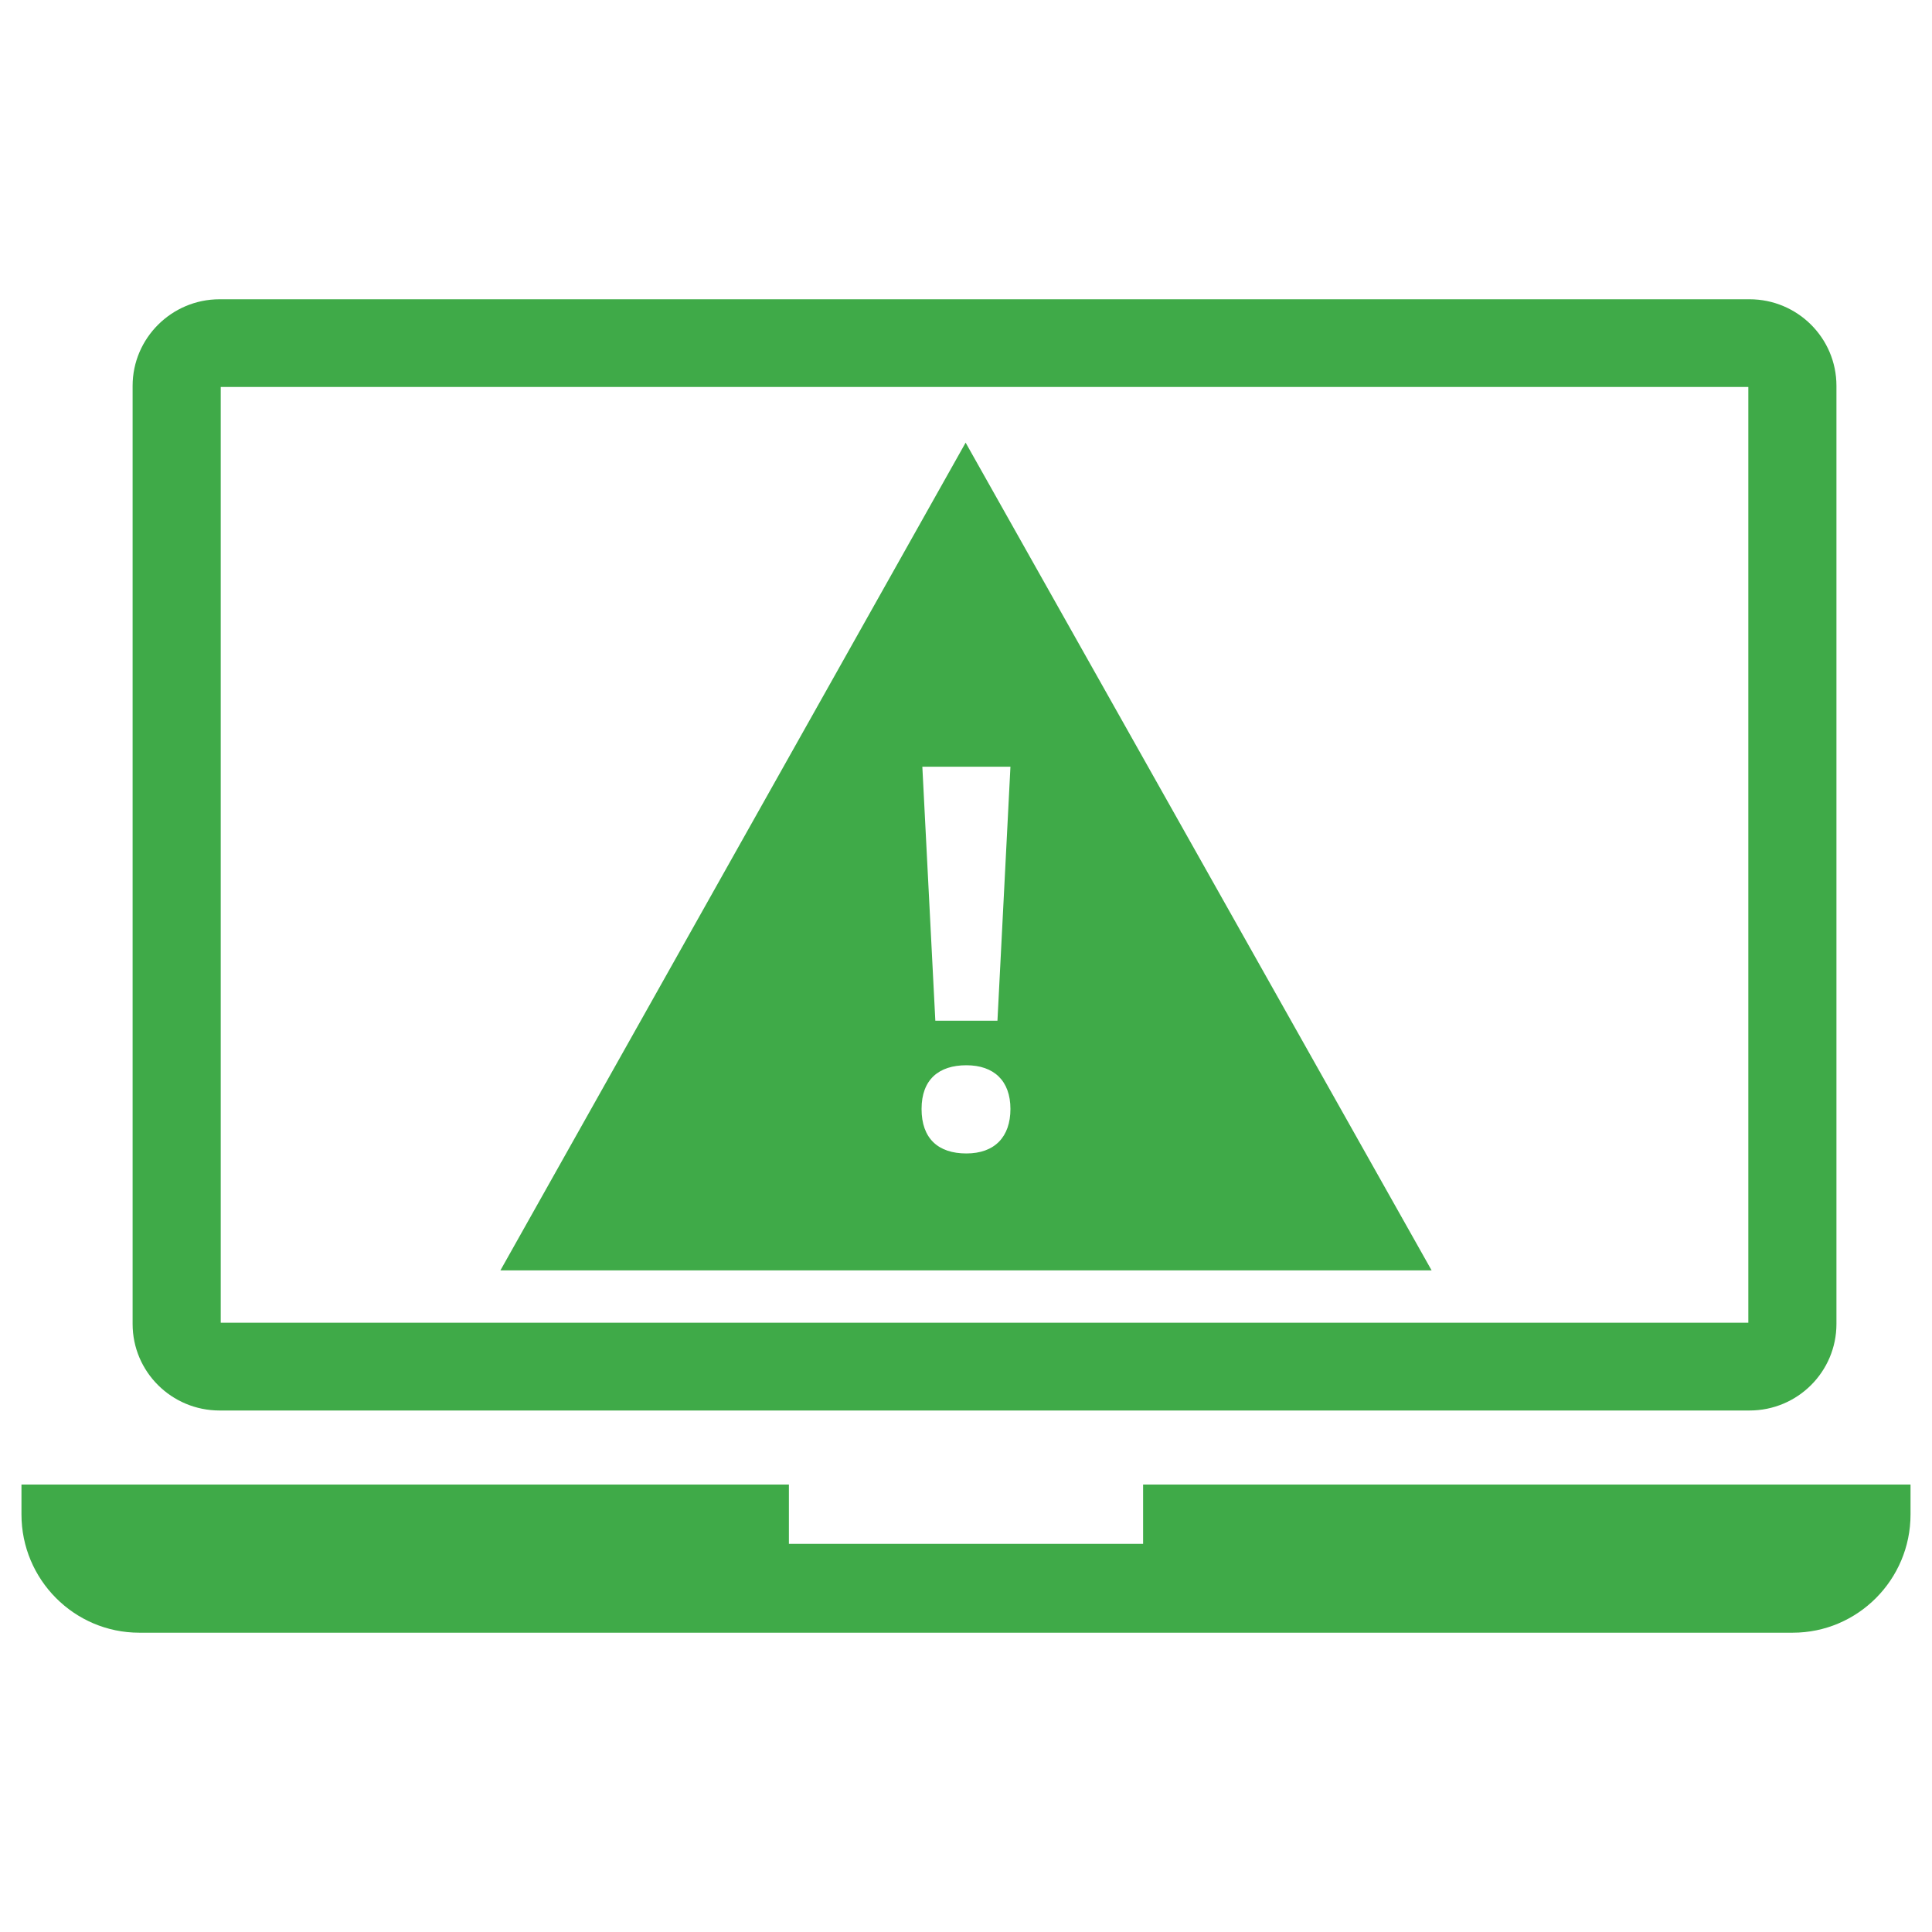
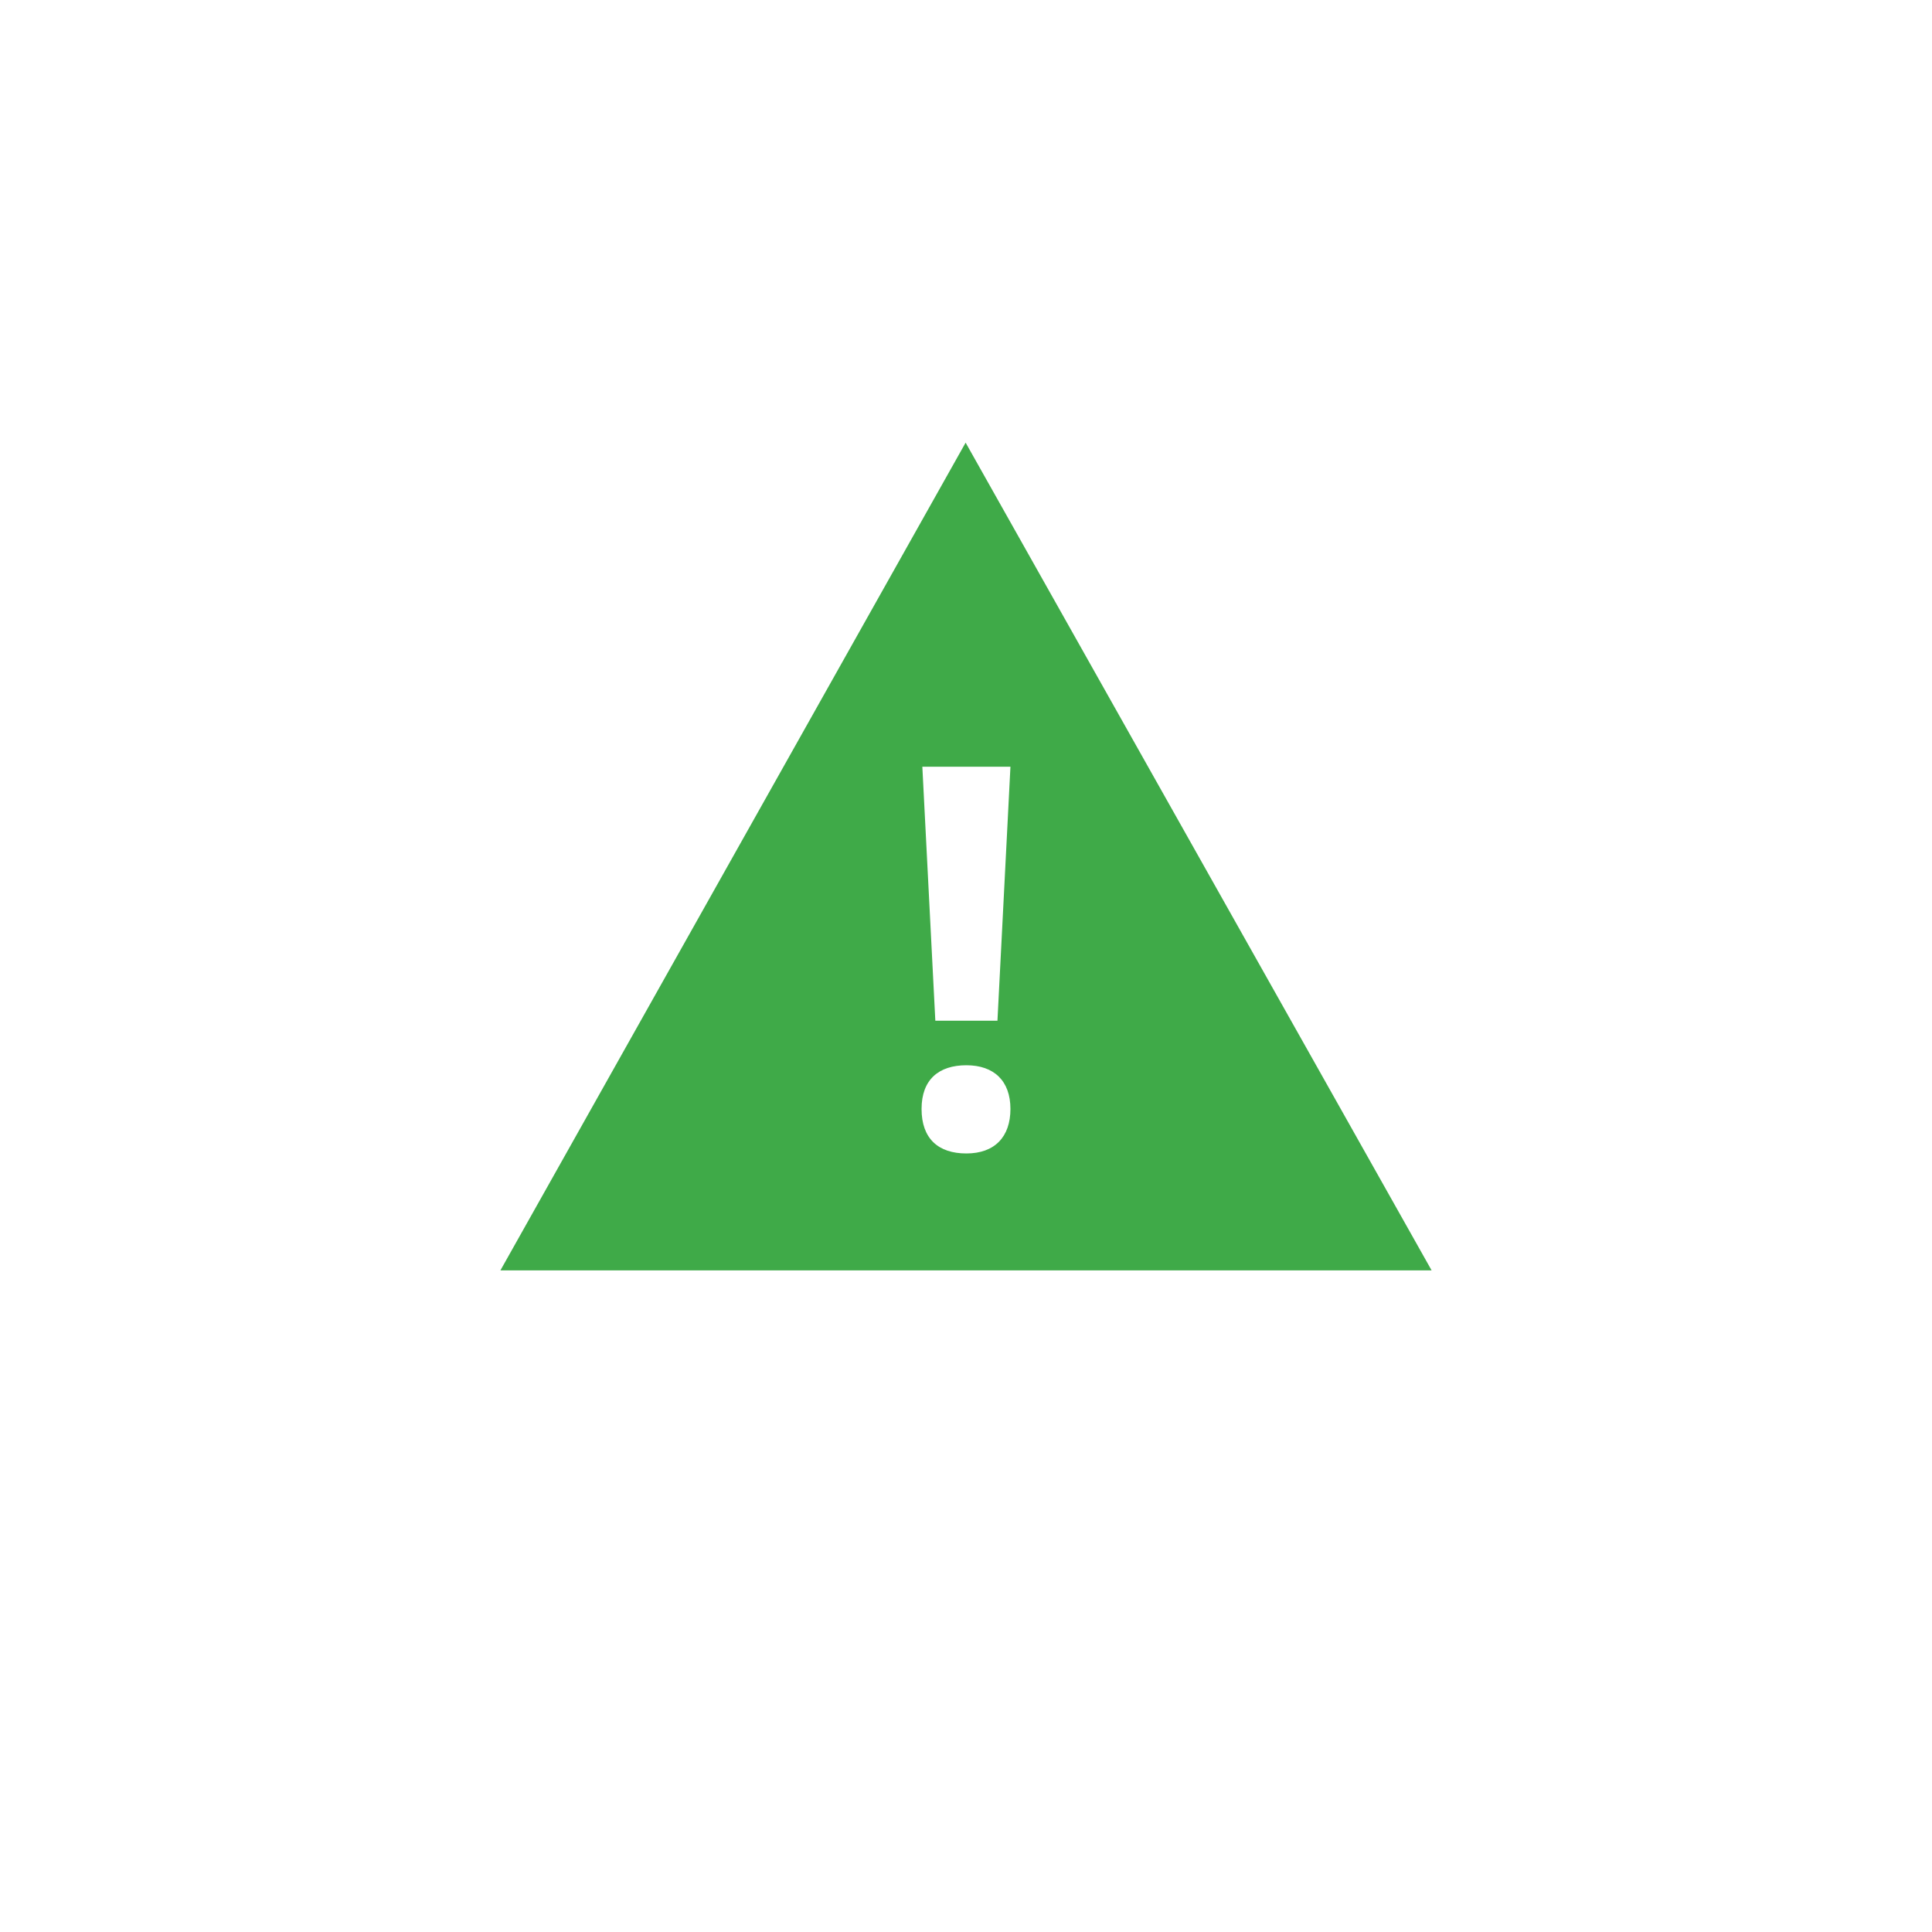
<svg xmlns="http://www.w3.org/2000/svg" id="Layer_1" width="1in" height="1in" version="1.1" viewBox="0 0 72 72">
  <g>
-     <path d="M65.155,49.295H8.226V14.422h56.929v34.873ZM65.199,11.153H8.182c-1.784,0-3.24,1.449-3.24,3.226v34.96c0,1.787,1.456,3.226,3.24,3.226h57.017c1.796,0,3.24-1.449,3.24-3.226V14.379c0-1.787-1.456-3.226-3.24-3.226Z" fill="#3faa48" fill-rule="evenodd" />
-     <path d="M42.6,55.325v2.209h-13.2v-2.209H.8v1.115c0,2.429,1.969,4.406,4.389,4.406h61.622c2.42,0,4.389-1.977,4.389-4.406v-1.115h-28.6Z" fill="#3faa48" fill-rule="evenodd" />
-   </g>
+     </g>
  <path d="M53.351,47.343H18.649l17.337-30.847,17.366,30.847ZM37.656,41.328c0-1.051-.617-1.629-1.642-1.629s-1.67.53-1.67,1.629.617,1.658,1.67,1.658,1.642-.617,1.642-1.658ZM34.373,28.574l.484,9.466h2.315l.484-9.466h-3.283Z" fill="#3faa48" fill-rule="evenodd" />
</svg>